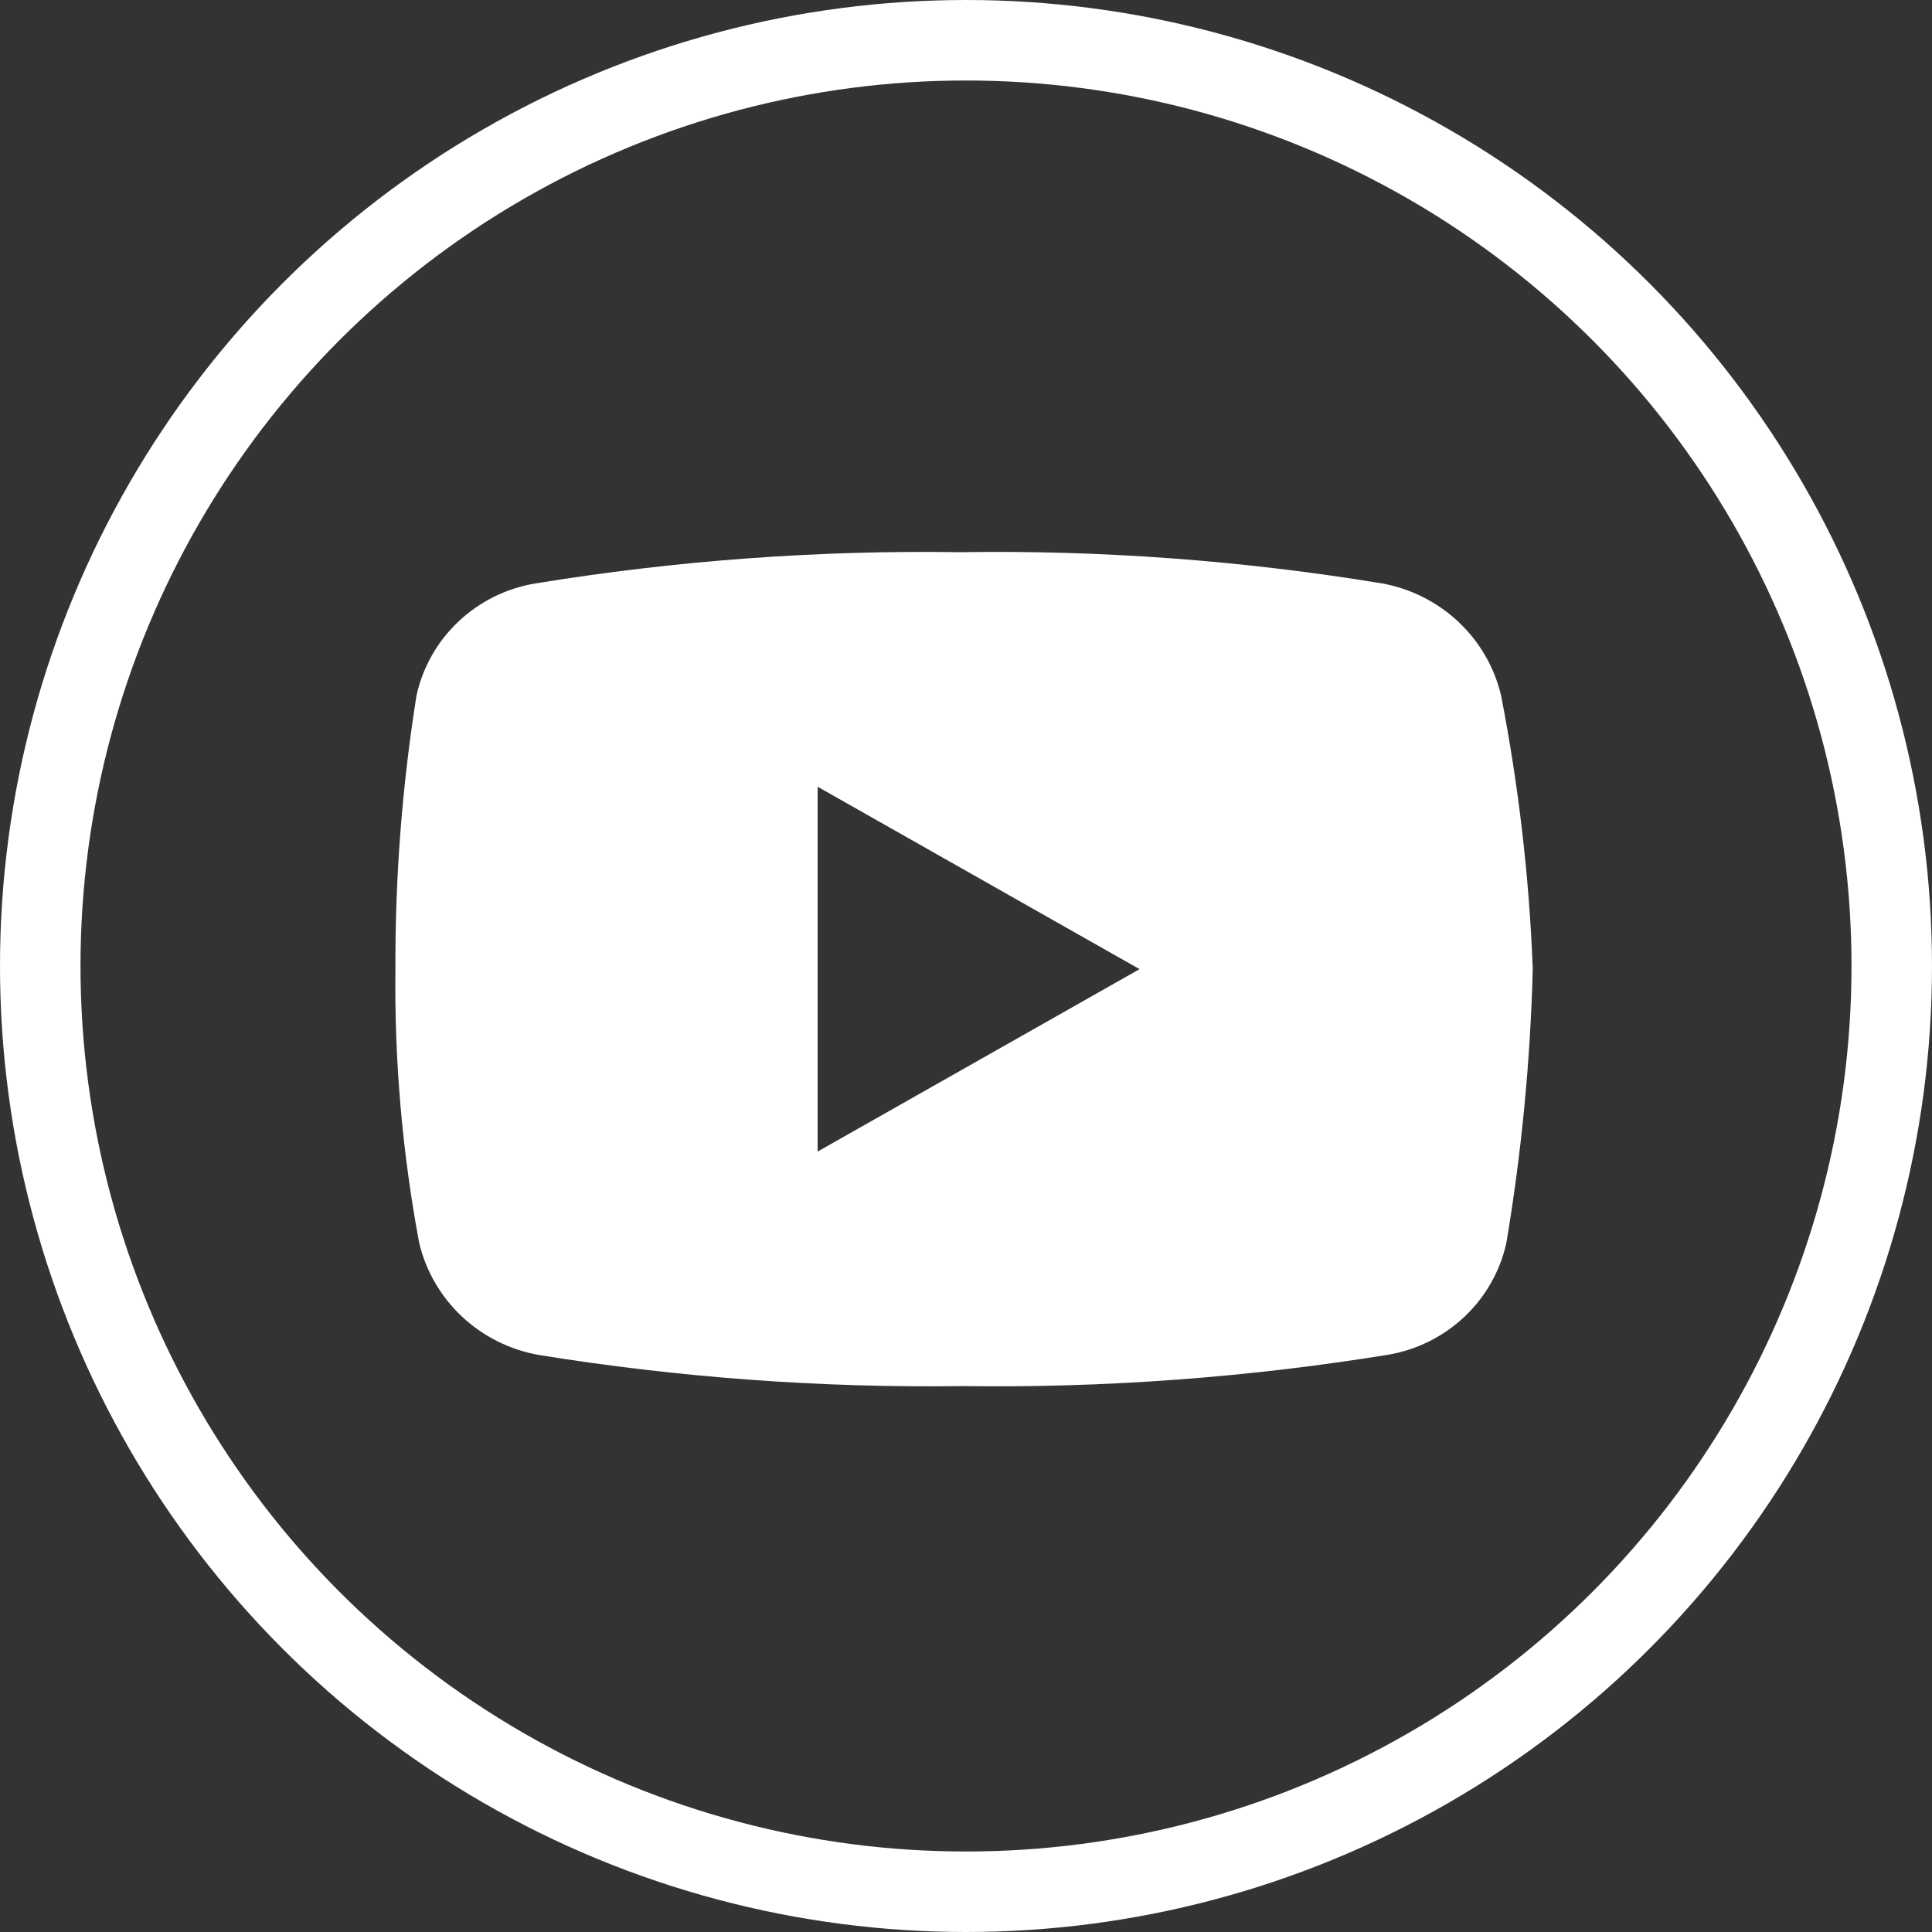
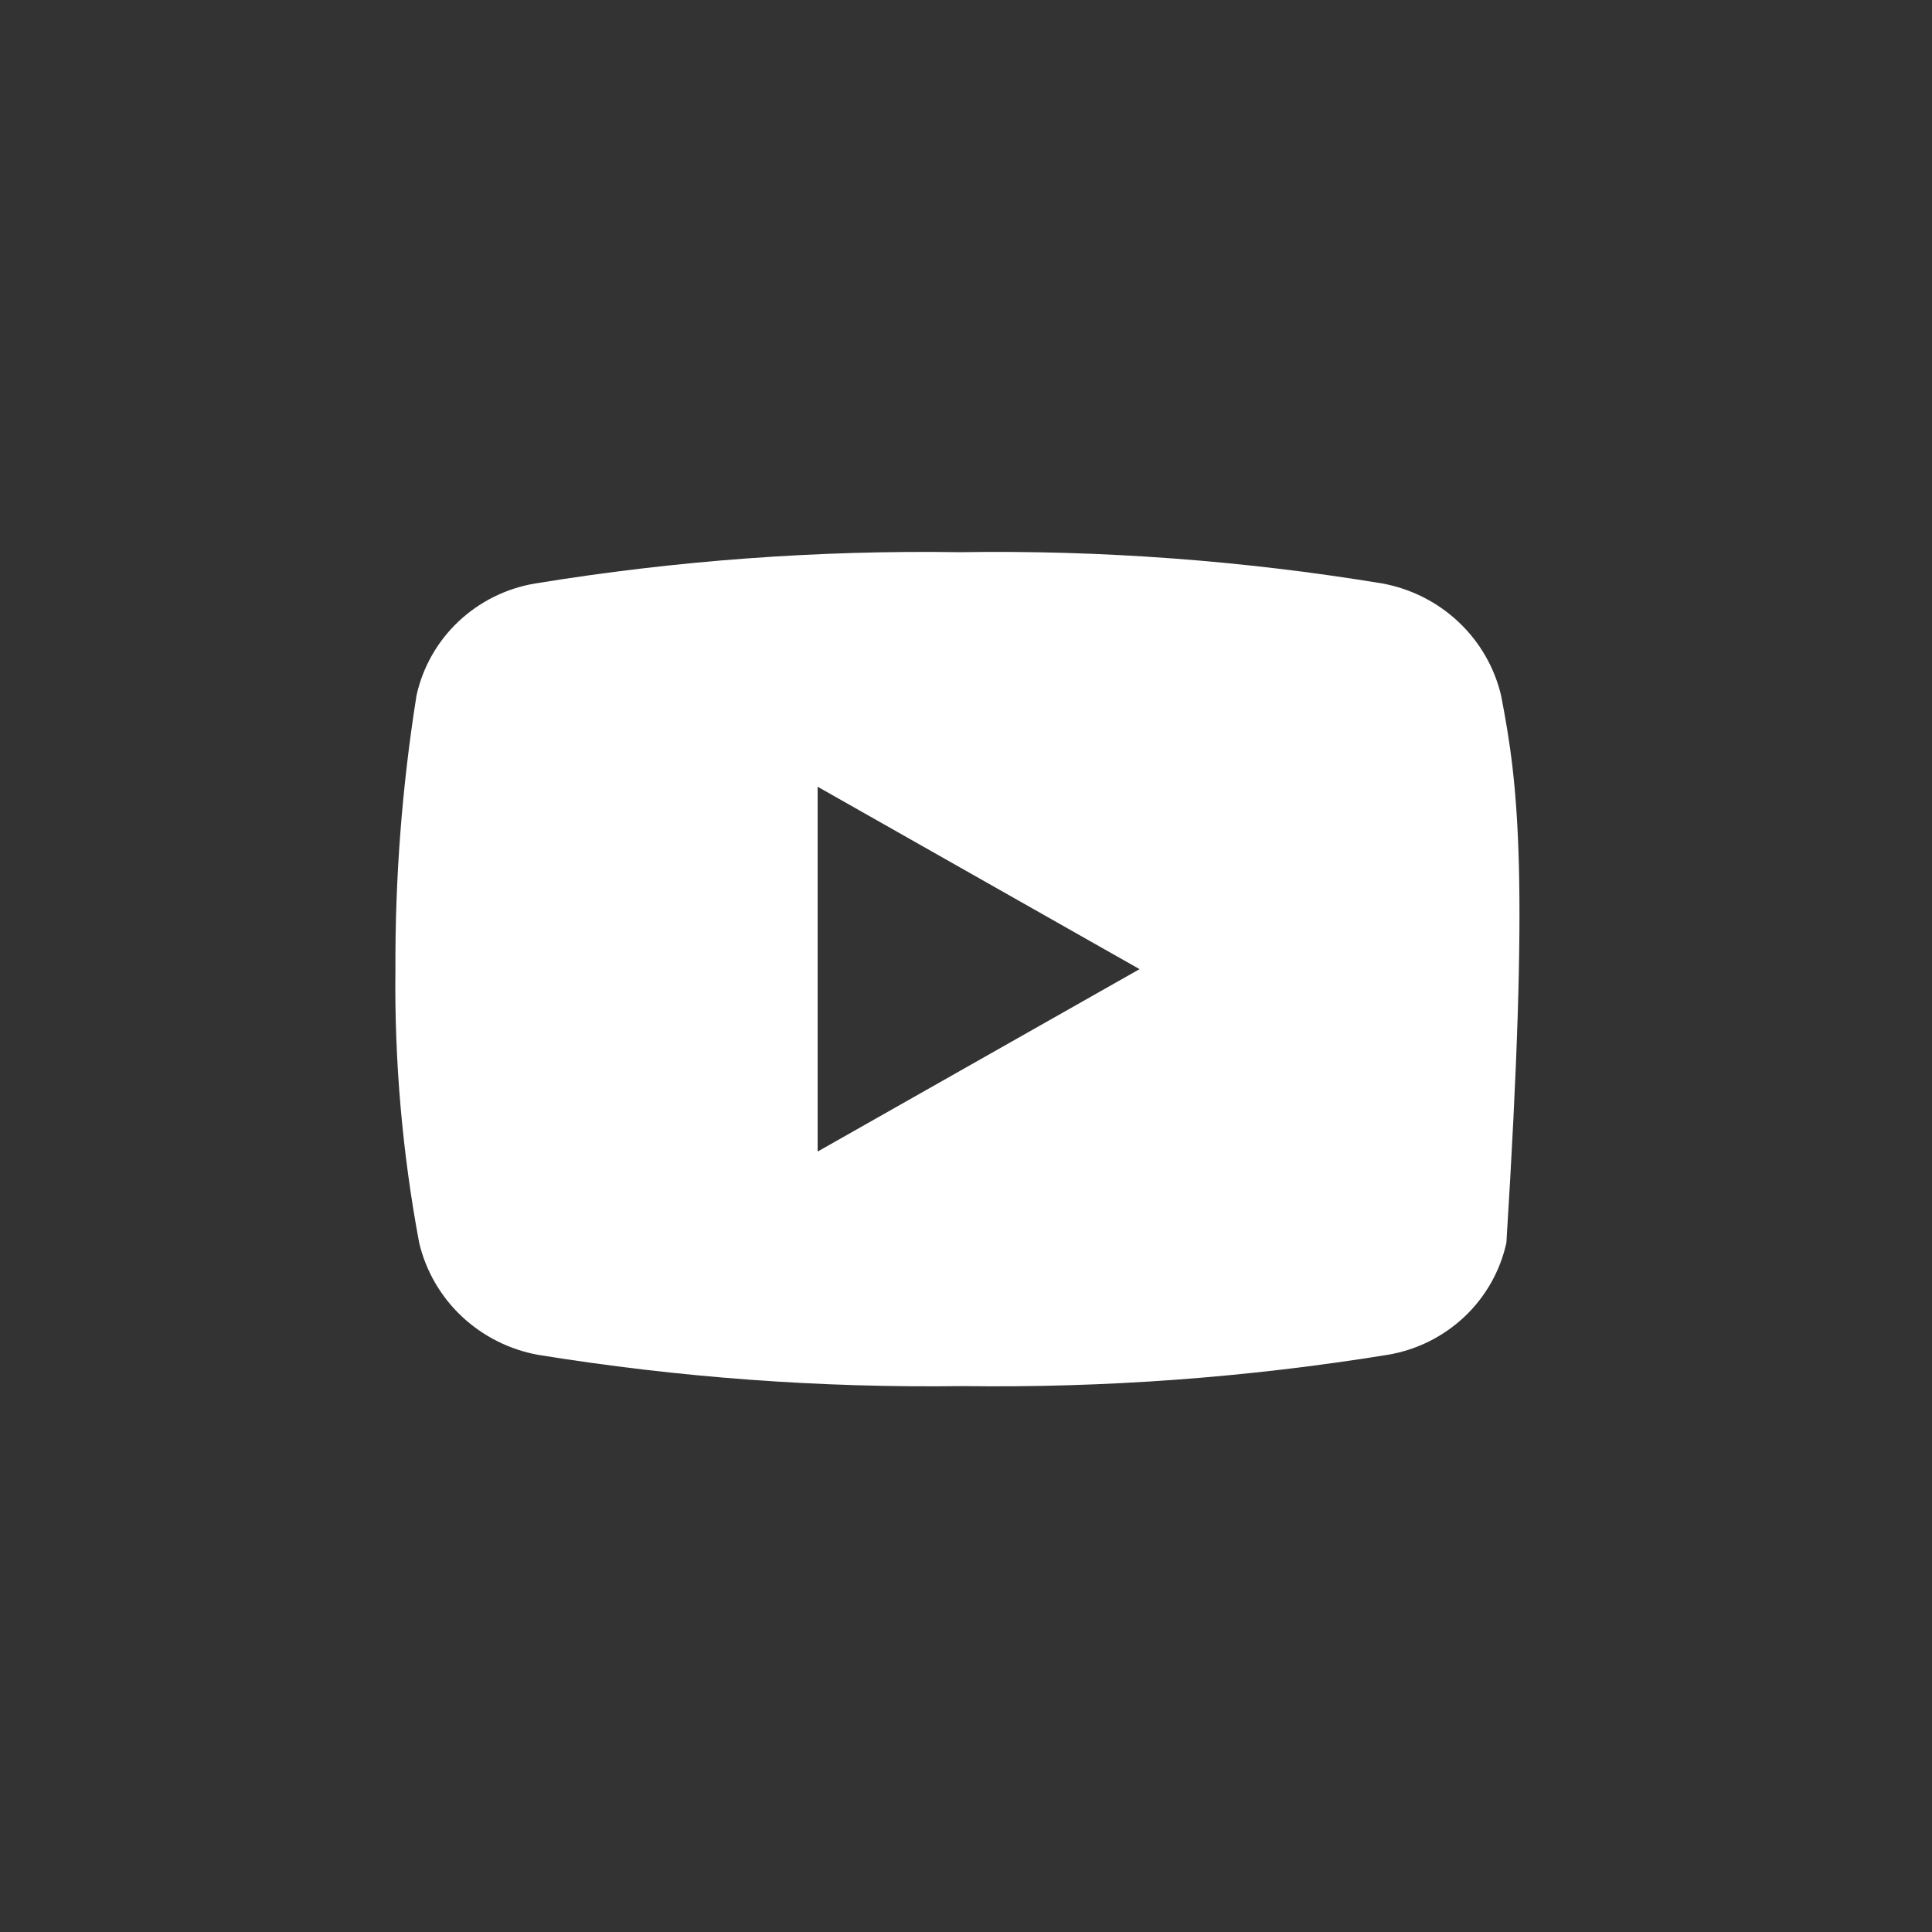
<svg xmlns="http://www.w3.org/2000/svg" width="48" height="48" viewBox="0 0 48 48" fill="none">
  <rect x="0" y="0" width="48" height="48" fill="#333333" stroke="none" />
-   <path d="M37.294 17.28C37.13 16.583 36.763 15.948 36.239 15.454C35.715 14.96 35.057 14.627 34.344 14.496C30.878 13.925 27.367 13.665 23.854 13.719C20.319 13.666 16.787 13.926 13.299 14.496C12.581 14.615 11.917 14.945 11.391 15.441C10.865 15.937 10.502 16.578 10.348 17.28C9.99 19.528 9.815 21.802 9.824 24.078C9.797 26.358 9.995 28.634 10.414 30.876C10.579 31.573 10.945 32.208 11.469 32.702C11.993 33.196 12.652 33.529 13.364 33.66C16.853 34.225 20.385 34.485 23.92 34.437C27.454 34.485 30.987 34.225 34.475 33.66C35.193 33.541 35.857 33.211 36.383 32.715C36.909 32.219 37.272 31.578 37.426 30.876C37.803 28.628 38.022 26.356 38.081 24.078C37.994 21.796 37.731 19.523 37.294 17.28V17.28ZM20.314 28.61V19.546L28.312 24.078L20.314 28.61Z" fill="white" />
-   <circle cx="24" cy="24" r="23" stroke="white" stroke-width="2" />
+   <path d="M37.294 17.28C37.13 16.583 36.763 15.948 36.239 15.454C35.715 14.96 35.057 14.627 34.344 14.496C30.878 13.925 27.367 13.665 23.854 13.719C20.319 13.666 16.787 13.926 13.299 14.496C12.581 14.615 11.917 14.945 11.391 15.441C10.865 15.937 10.502 16.578 10.348 17.28C9.99 19.528 9.815 21.802 9.824 24.078C9.797 26.358 9.995 28.634 10.414 30.876C10.579 31.573 10.945 32.208 11.469 32.702C11.993 33.196 12.652 33.529 13.364 33.66C16.853 34.225 20.385 34.485 23.92 34.437C27.454 34.485 30.987 34.225 34.475 33.66C35.193 33.541 35.857 33.211 36.383 32.715C36.909 32.219 37.272 31.578 37.426 30.876C37.994 21.796 37.731 19.523 37.294 17.28V17.28ZM20.314 28.61V19.546L28.312 24.078L20.314 28.61Z" fill="white" />
</svg>